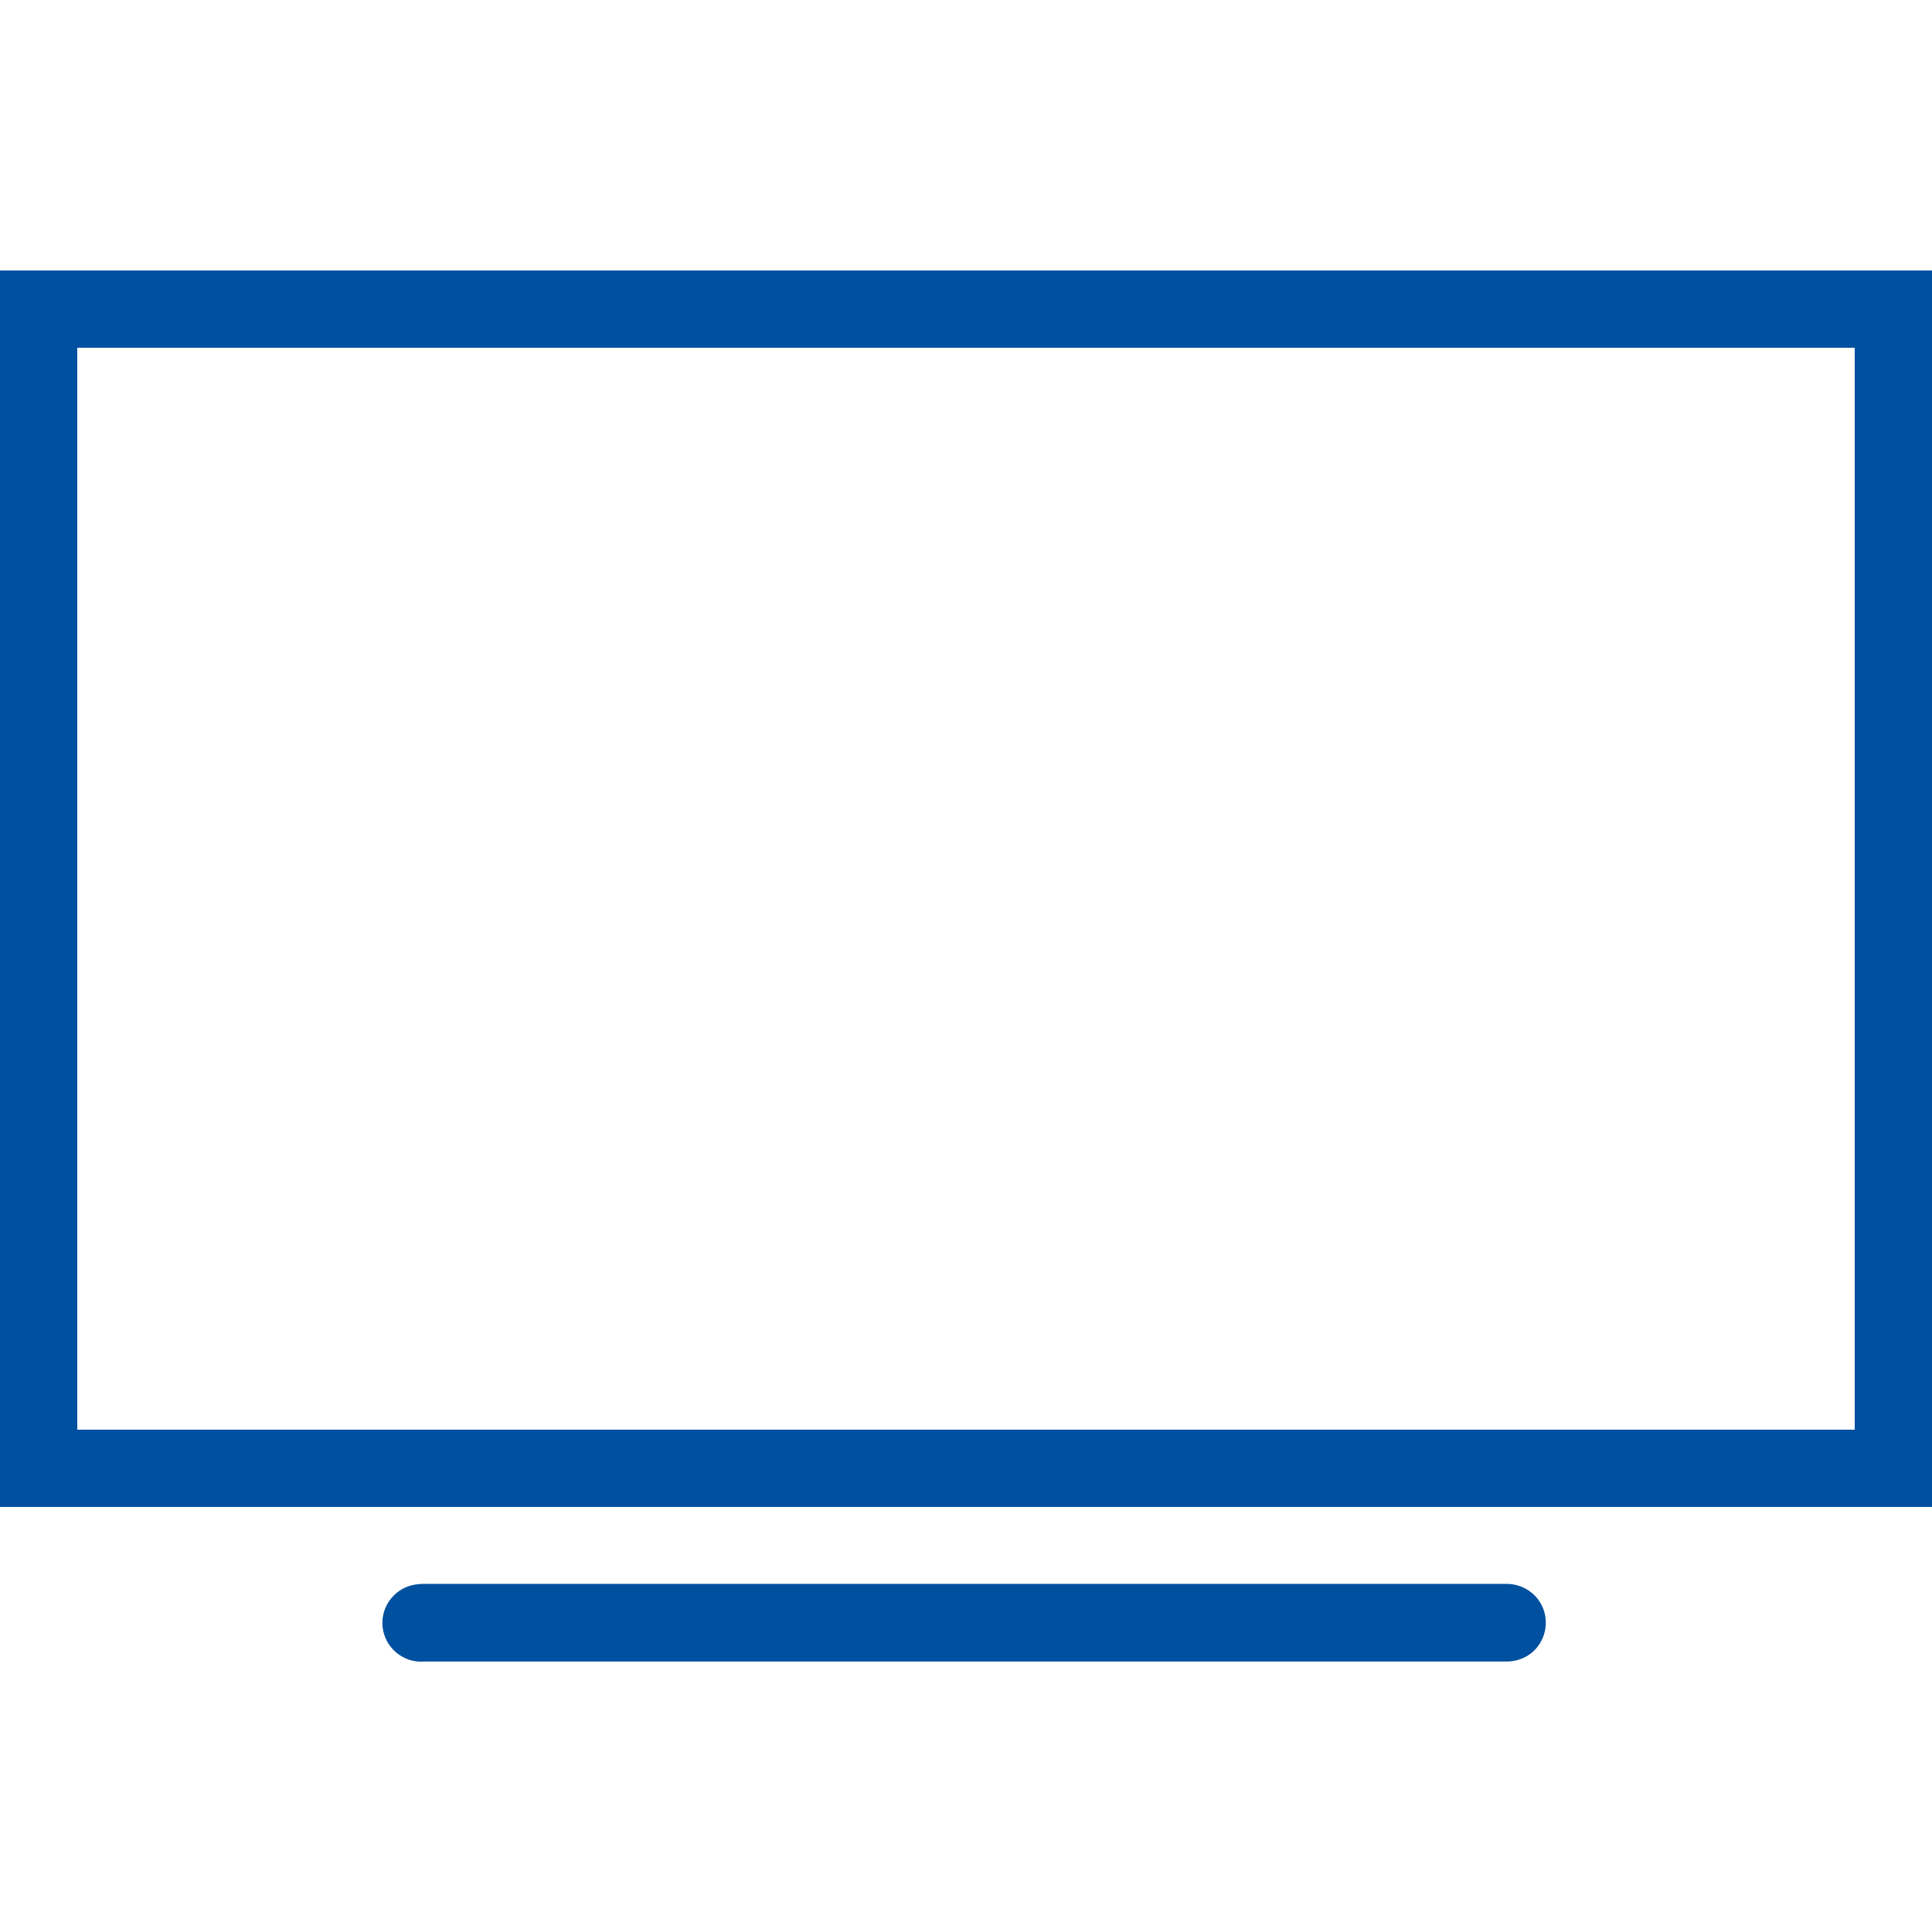
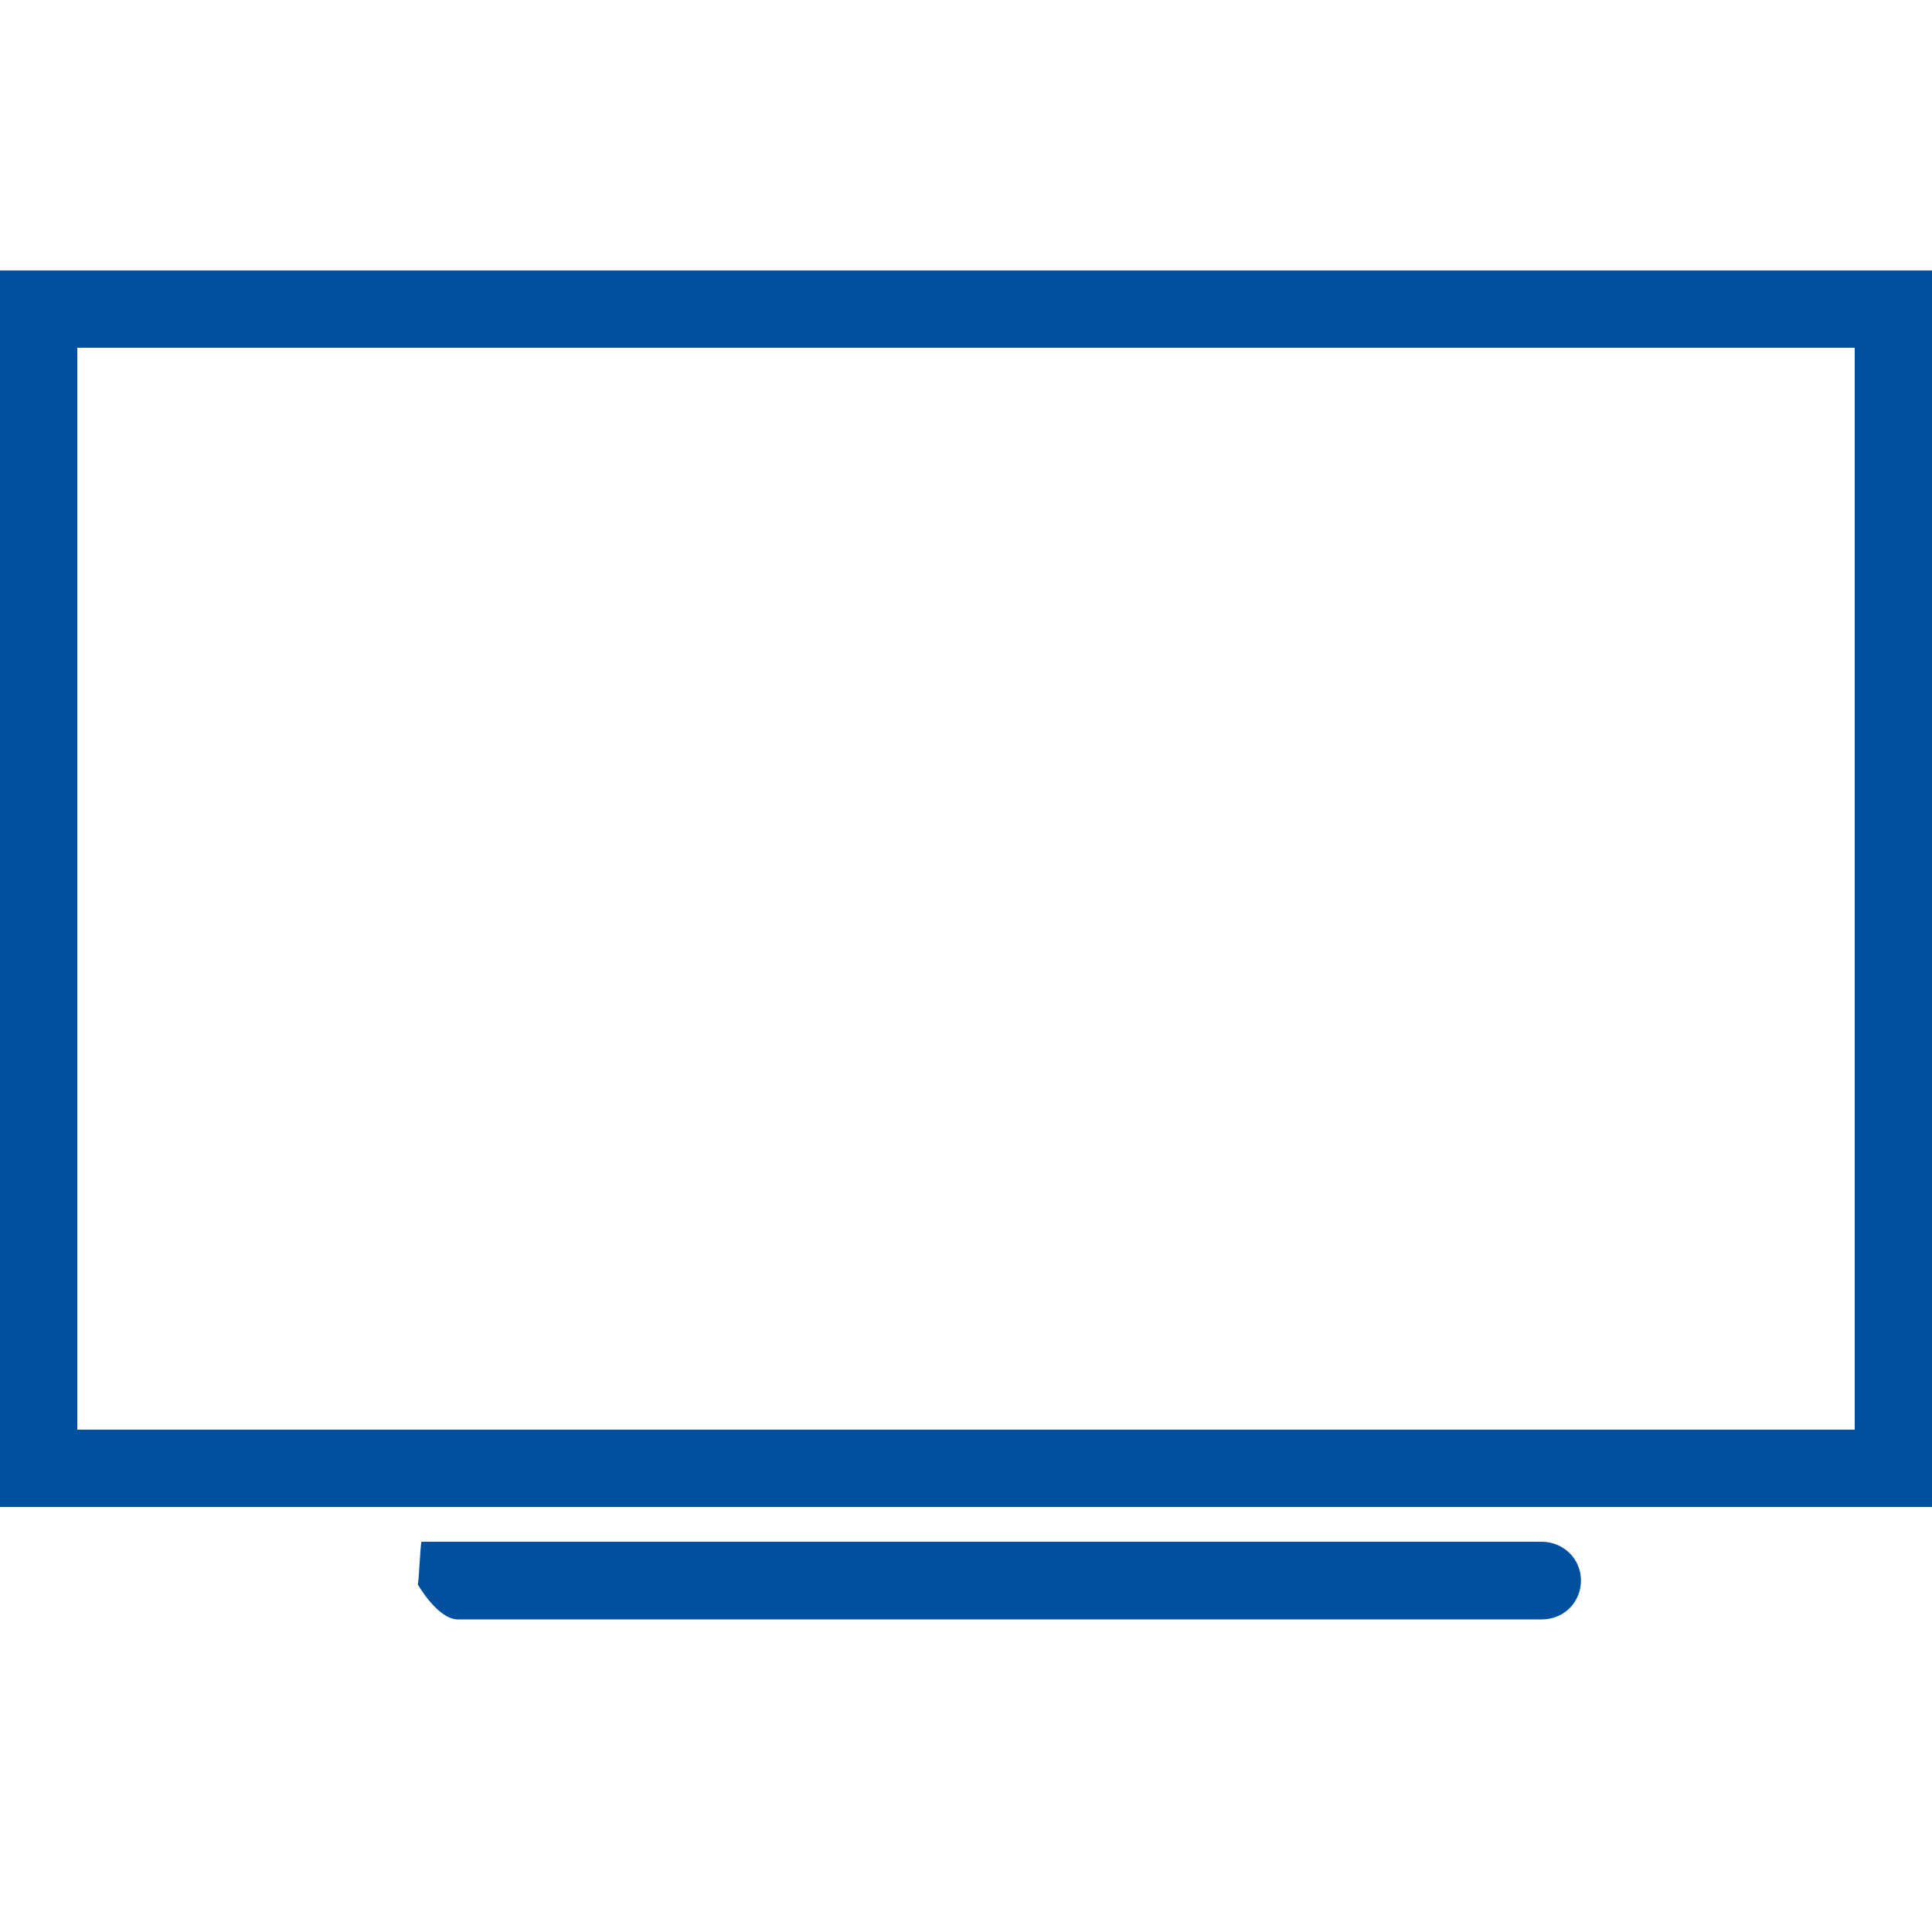
<svg xmlns="http://www.w3.org/2000/svg" version="1.1" id="Layer_1" x="0px" y="0px" viewBox="0 0 500 500" style="enable-background:new 0 0 500 500;" xml:space="preserve">
  <style type="text/css">
	.st0{fill:#0050A0;}
</style>
-   <path class="st0" d="M0,70v320h500V70H0z M20,90h460v280H20V90z M108.1,410c-5.5,0.5-9.6,5.4-9.1,10.9s5.4,9.6,10.9,9.1h280  c3.6,0,7-1.8,8.8-5c1.8-3.1,1.8-7,0-10.1c-1.8-3.1-5.2-5-8.8-5H110c-0.3,0-0.6,0-0.9,0S108.4,410,108.1,410z" />
+   <path class="st0" d="M0,70v320h500V70H0z M20,90h460v280H20V90z M108.1,410s5.4,9.6,10.9,9.1h280  c3.6,0,7-1.8,8.8-5c1.8-3.1,1.8-7,0-10.1c-1.8-3.1-5.2-5-8.8-5H110c-0.3,0-0.6,0-0.9,0S108.4,410,108.1,410z" />
</svg>